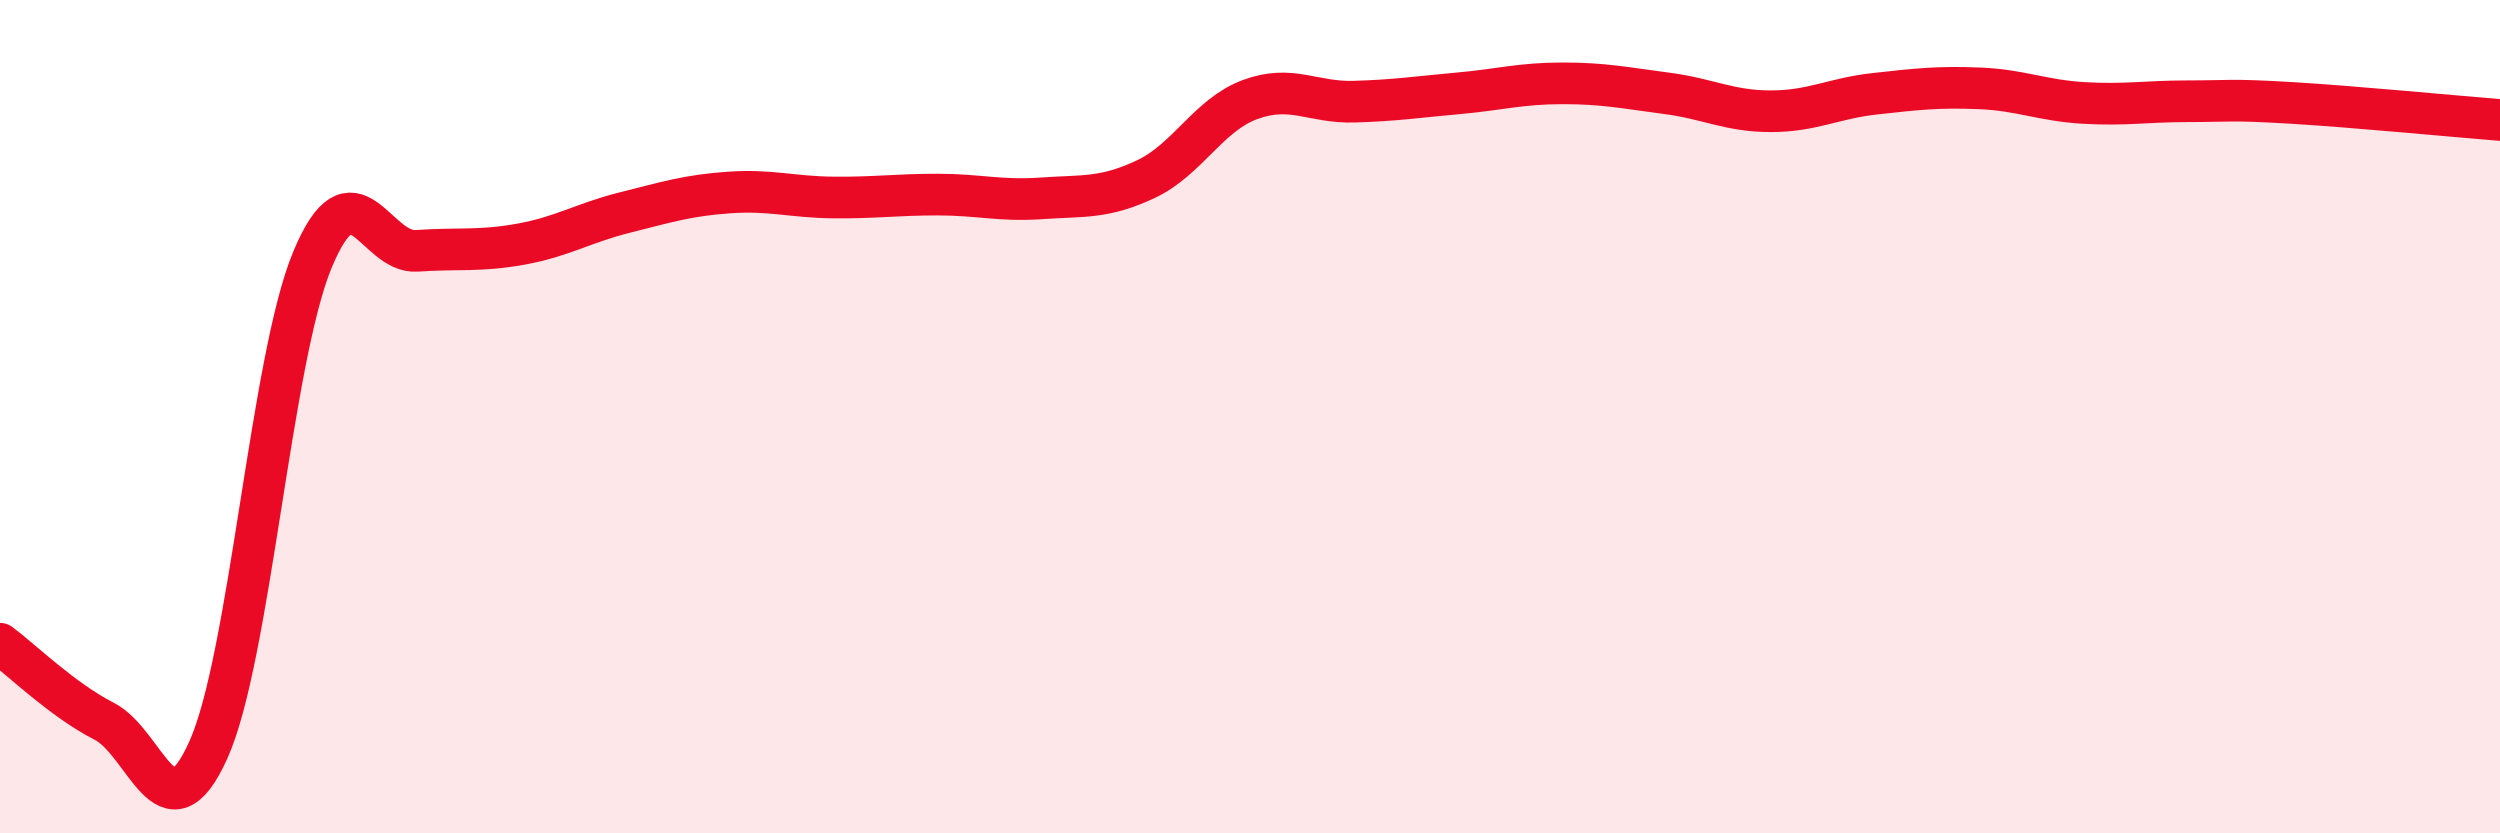
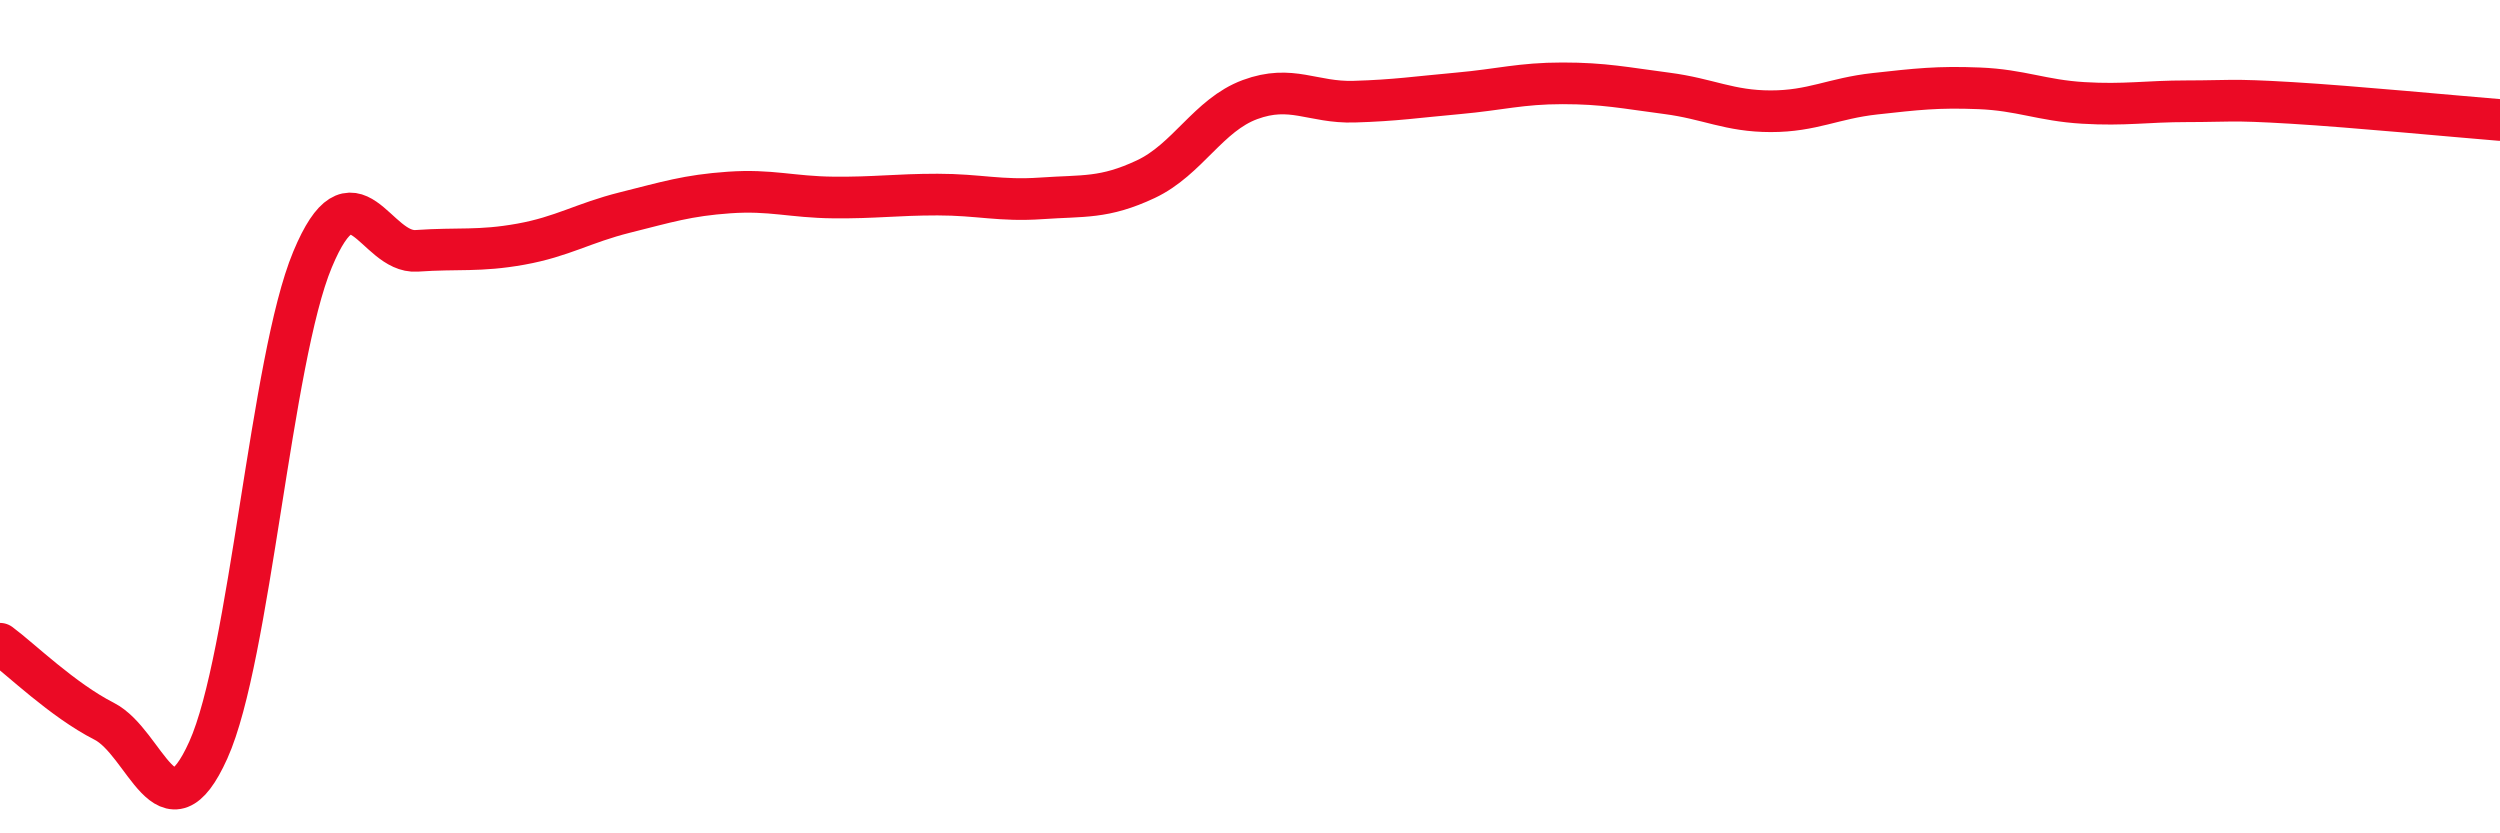
<svg xmlns="http://www.w3.org/2000/svg" width="60" height="20" viewBox="0 0 60 20">
-   <path d="M 0,15.45 C 0.5,15.82 1.5,16.8 2.5,17.31 C 3.5,17.82 4,20.22 5,18 C 6,15.78 6.5,8.63 7.5,6.23 C 8.5,3.83 9,6.09 10,6.02 C 11,5.95 11.5,6.04 12.5,5.86 C 13.5,5.68 14,5.35 15,5.1 C 16,4.85 16.5,4.69 17.5,4.62 C 18.5,4.55 19,4.73 20,4.74 C 21,4.75 21.5,4.67 22.5,4.67 C 23.5,4.67 24,4.83 25,4.76 C 26,4.69 26.5,4.77 27.5,4.3 C 28.5,3.83 29,2.76 30,2.39 C 31,2.02 31.5,2.47 32.5,2.44 C 33.5,2.41 34,2.33 35,2.24 C 36,2.15 36.5,2 37.5,2 C 38.5,2 39,2.11 40,2.24 C 41,2.37 41.5,2.67 42.5,2.67 C 43.5,2.67 44,2.36 45,2.25 C 46,2.14 46.5,2.08 47.5,2.12 C 48.5,2.16 49,2.41 50,2.47 C 51,2.53 51.5,2.43 52.5,2.43 C 53.5,2.43 53.5,2.38 55,2.47 C 56.5,2.56 59,2.8 60,2.88L60 20L0 20Z" fill="#EB0A25" opacity="0.1" stroke-linecap="round" stroke-linejoin="round" />
  <path d="M 0,15.45 C 0.5,15.82 1.5,16.8 2.5,17.31 C 3.5,17.82 4,20.22 5,18 C 6,15.78 6.5,8.63 7.5,6.23 C 8.5,3.83 9,6.09 10,6.02 C 11,5.95 11.5,6.04 12.5,5.86 C 13.5,5.68 14,5.35 15,5.1 C 16,4.85 16.5,4.69 17.5,4.62 C 18.5,4.55 19,4.73 20,4.74 C 21,4.75 21.5,4.67 22.5,4.67 C 23.5,4.67 24,4.83 25,4.76 C 26,4.69 26.5,4.77 27.5,4.3 C 28.5,3.83 29,2.76 30,2.39 C 31,2.02 31.5,2.47 32.5,2.44 C 33.5,2.41 34,2.33 35,2.24 C 36,2.15 36.5,2 37.5,2 C 38.5,2 39,2.11 40,2.24 C 41,2.37 41.5,2.67 42.5,2.67 C 43.5,2.67 44,2.36 45,2.25 C 46,2.14 46.5,2.08 47.5,2.12 C 48.5,2.16 49,2.41 50,2.47 C 51,2.53 51.5,2.43 52.5,2.43 C 53.5,2.43 53.5,2.38 55,2.47 C 56.5,2.56 59,2.8 60,2.88" stroke="#EB0A25" stroke-width="1" fill="none" stroke-linecap="round" stroke-linejoin="round" />
</svg>